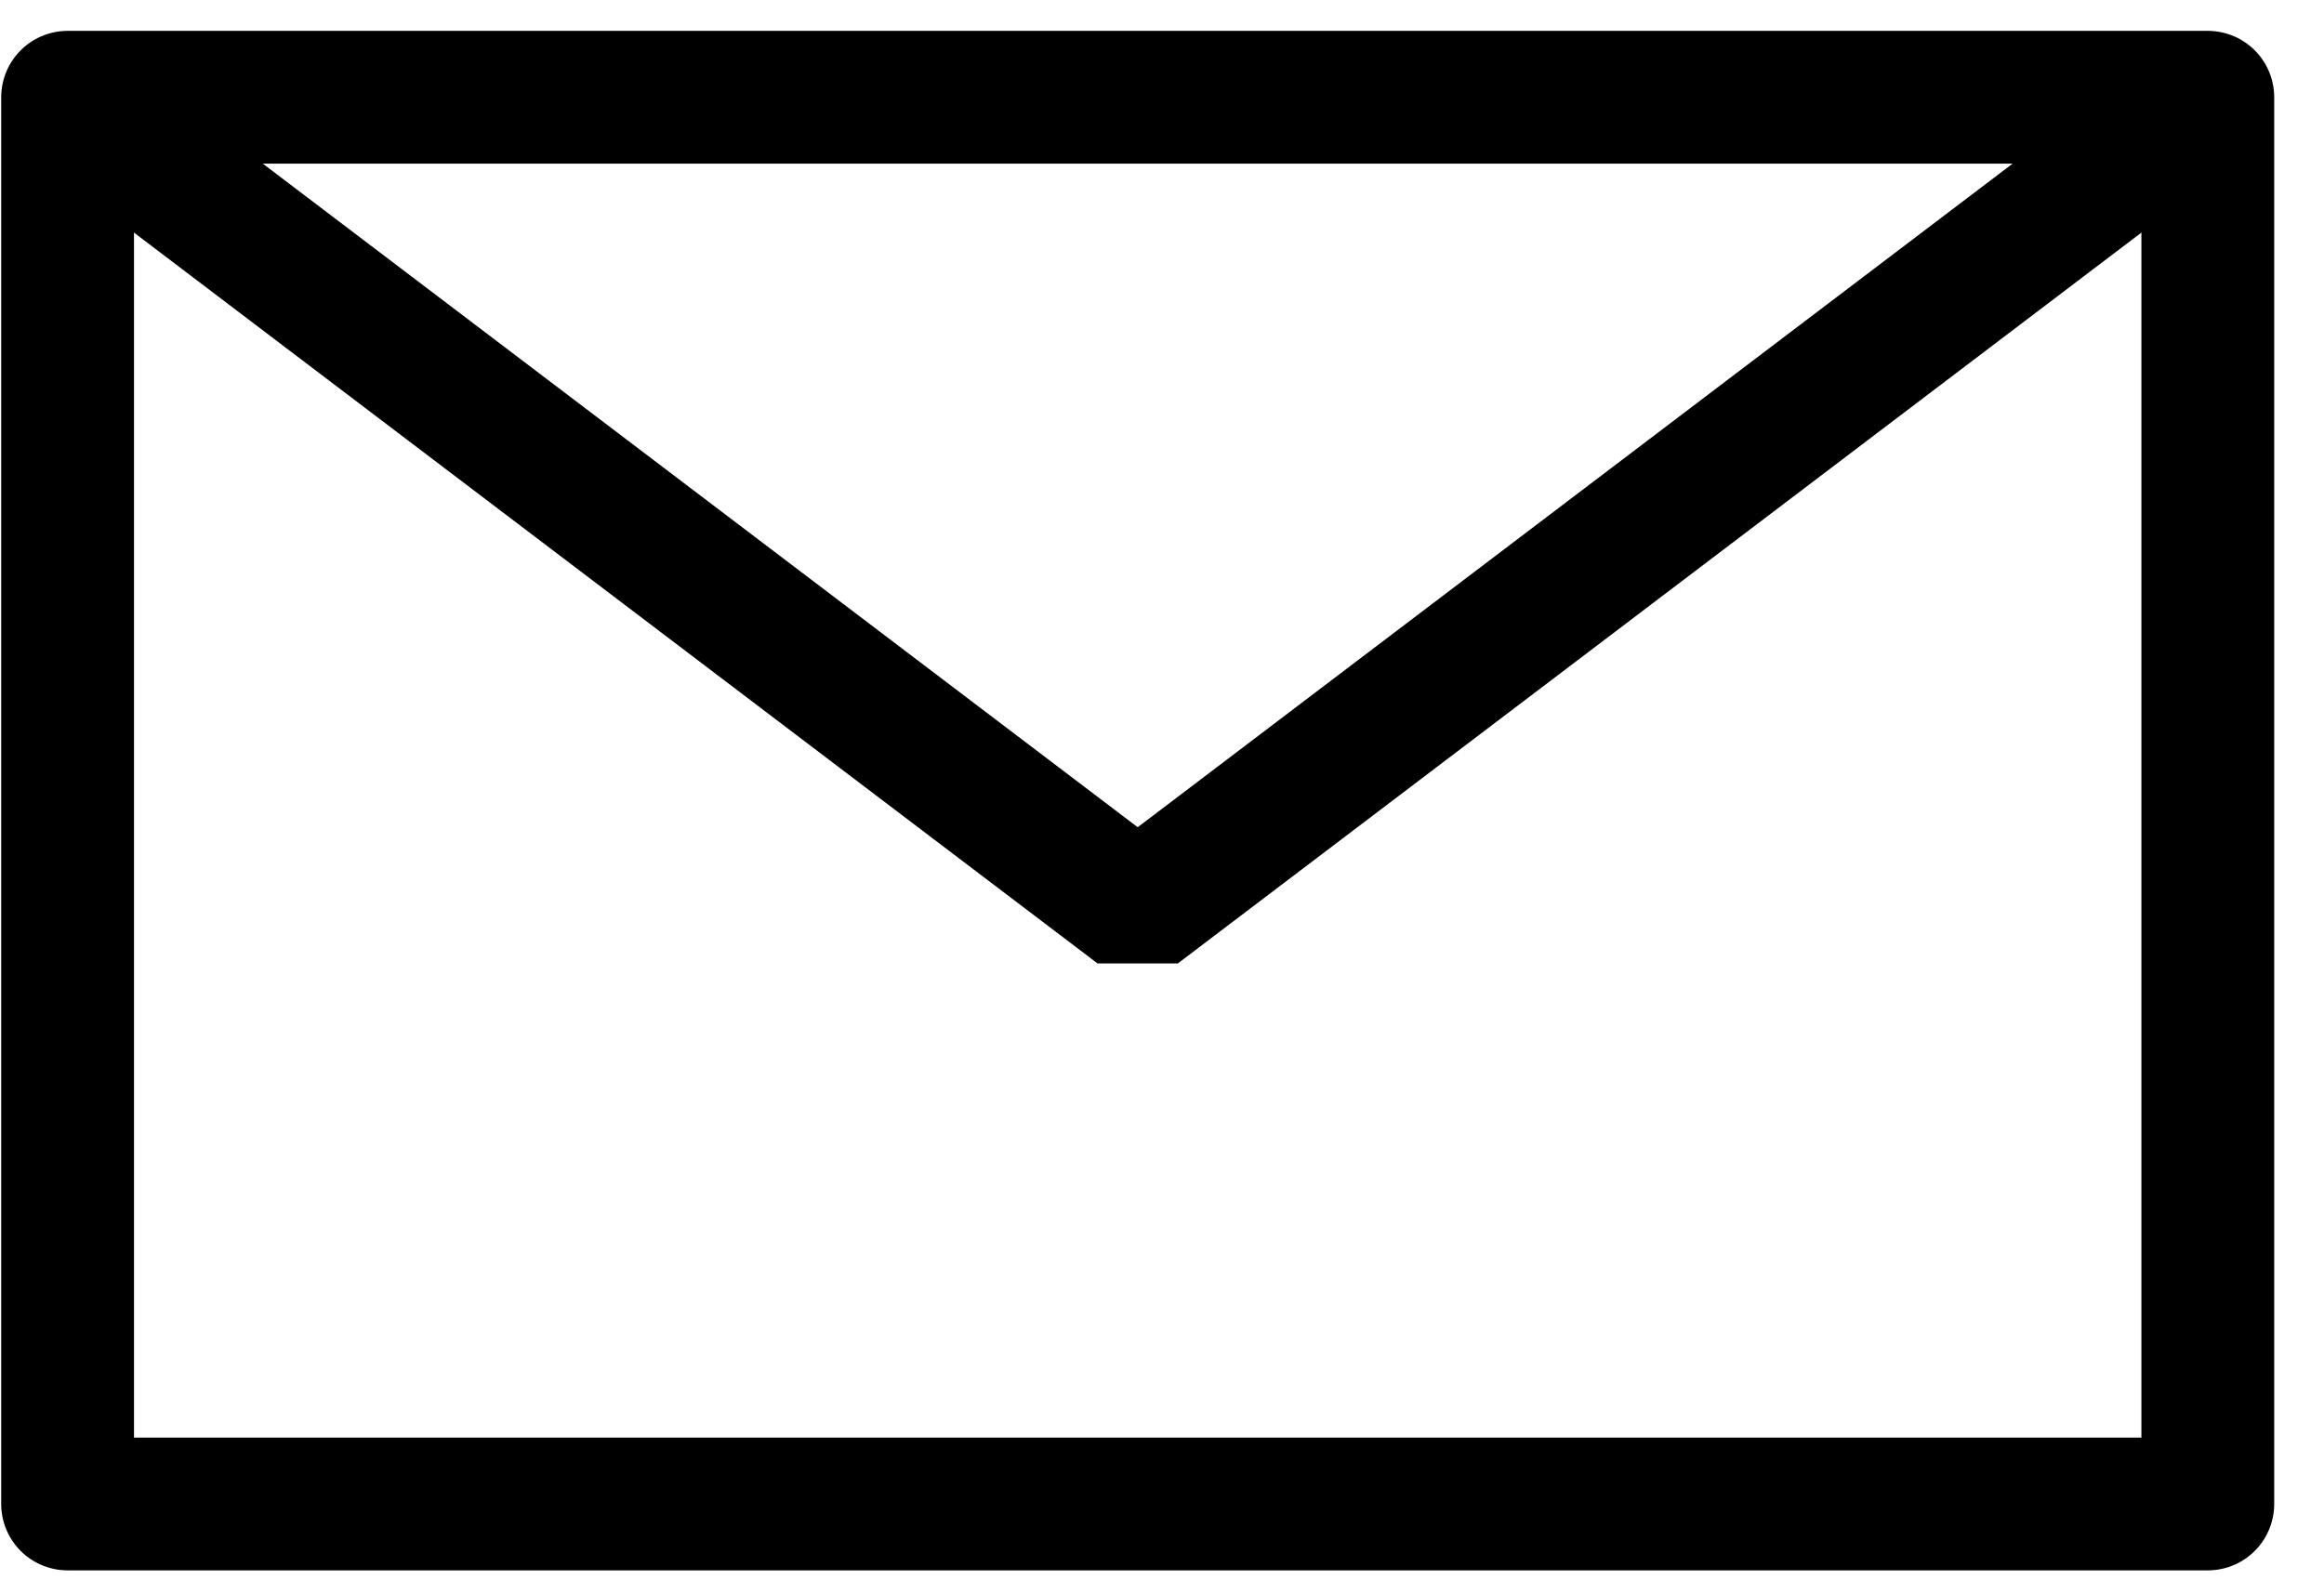
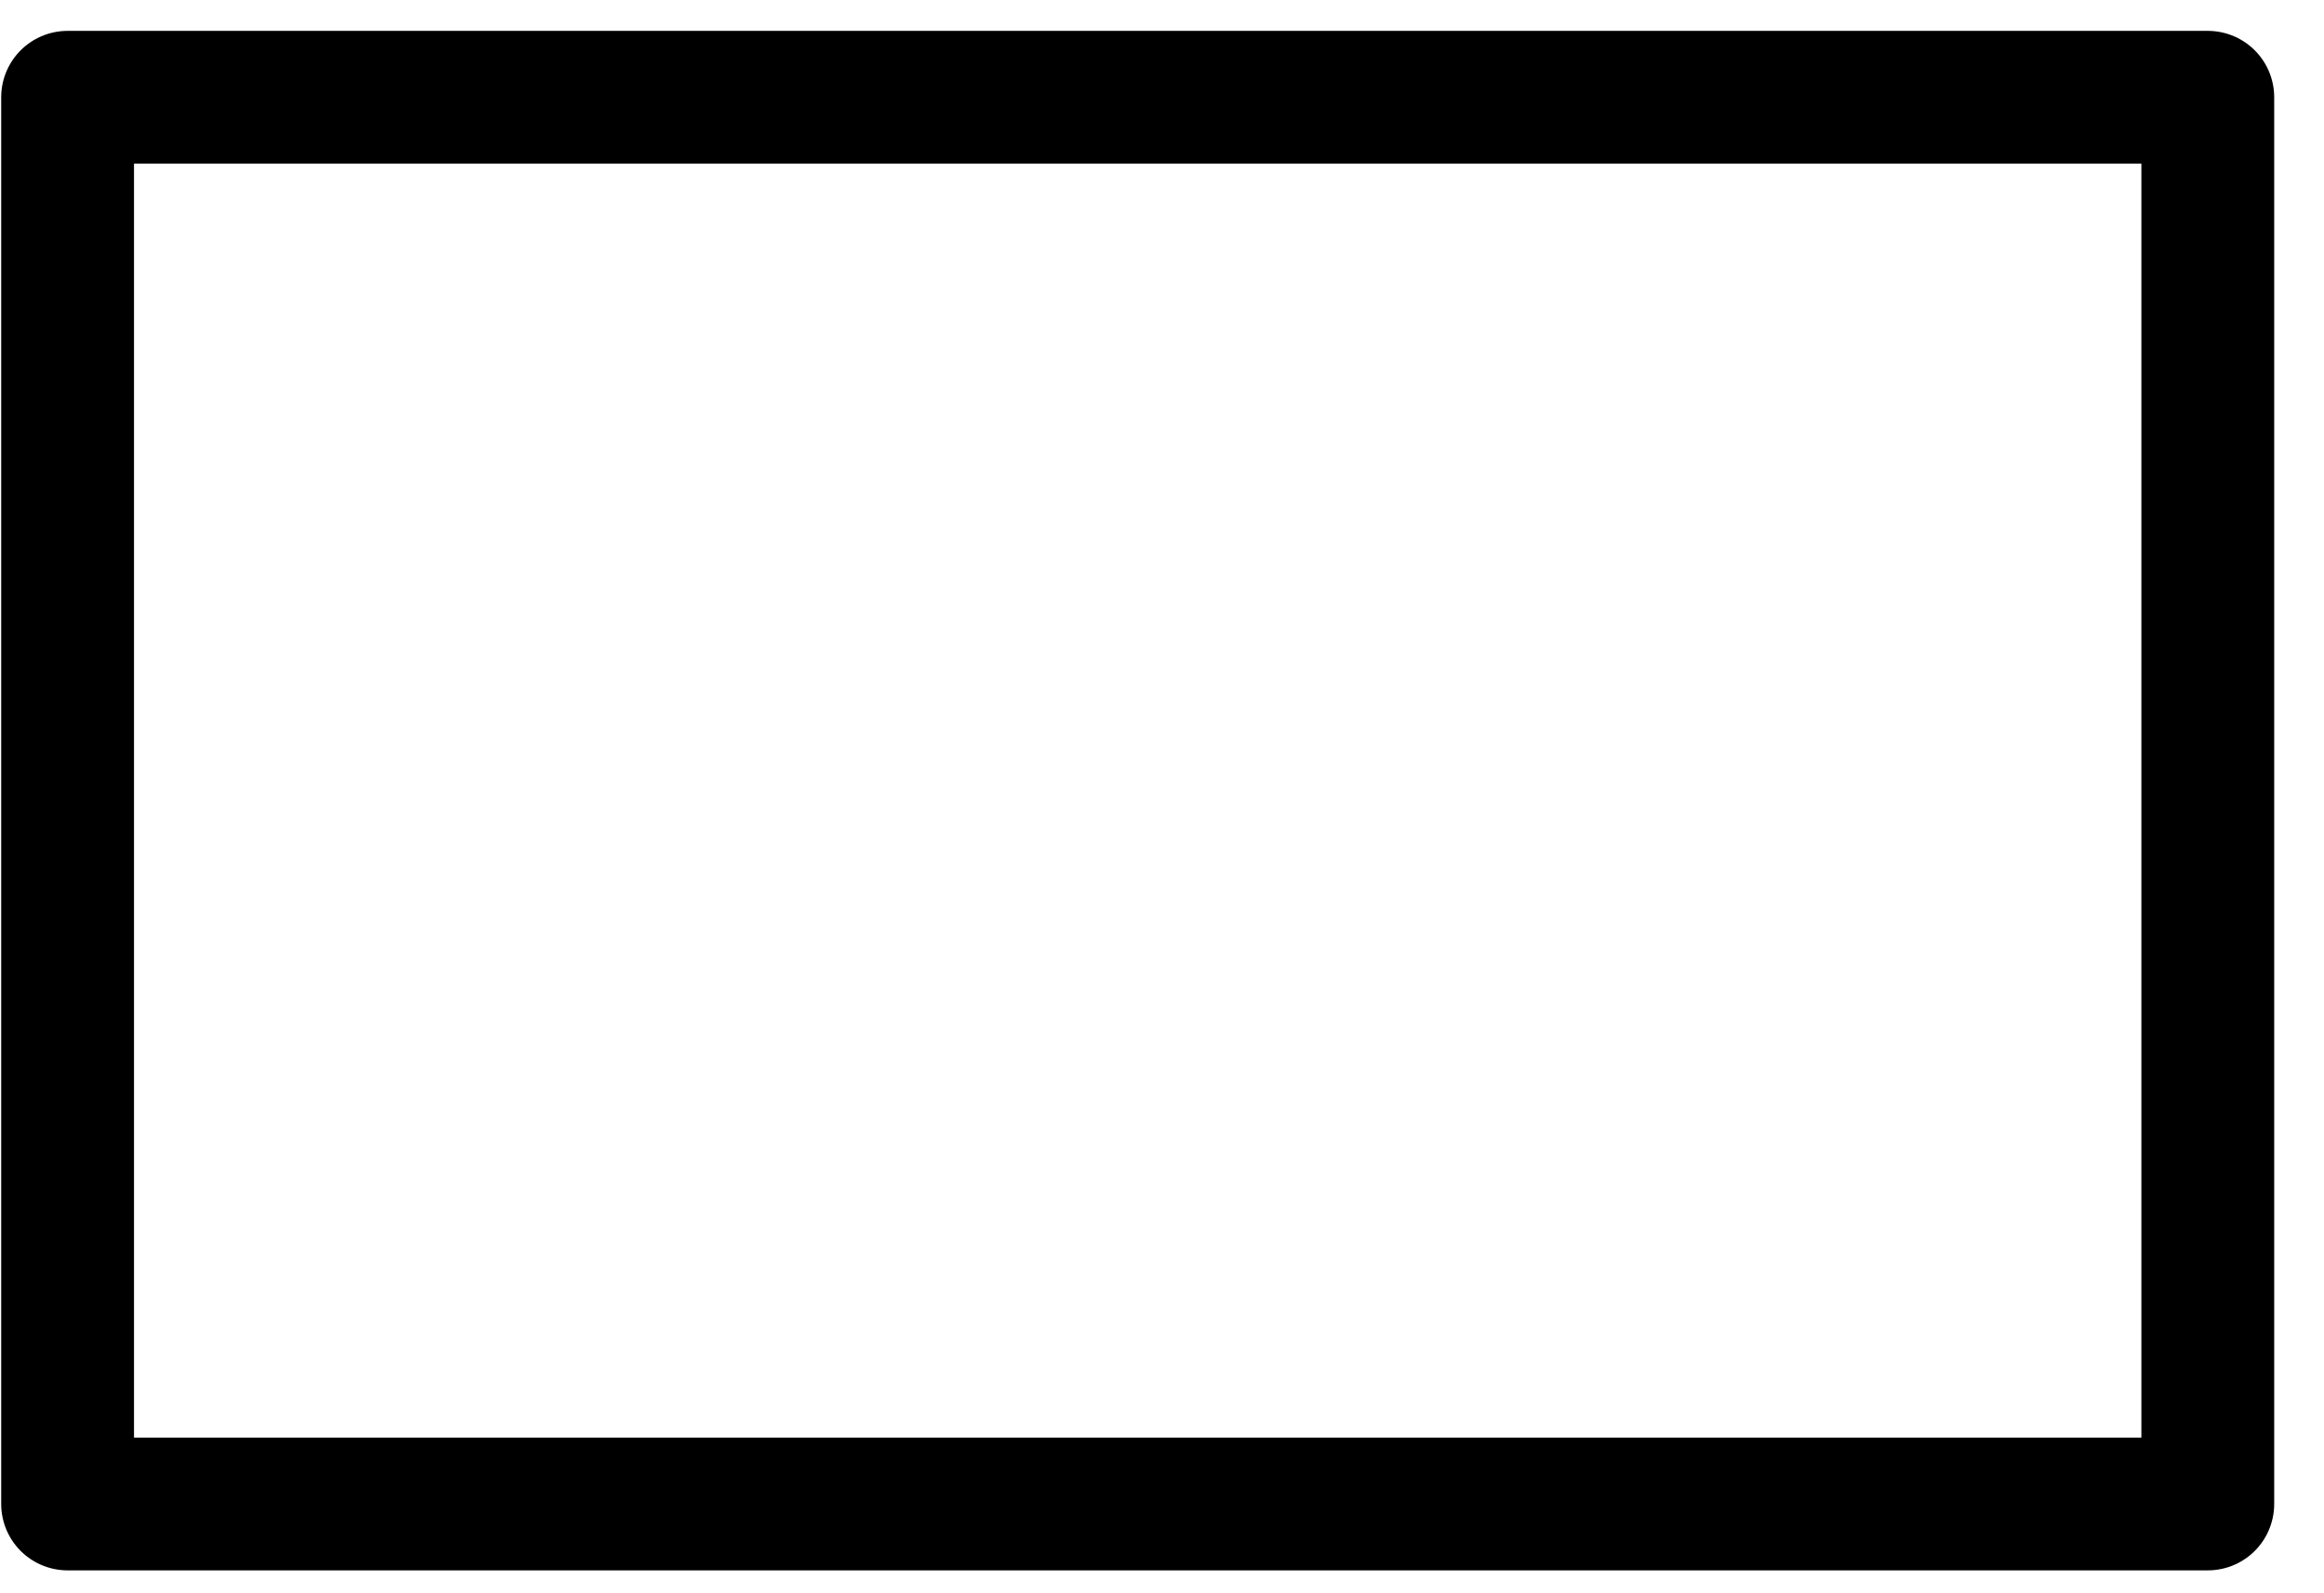
<svg xmlns="http://www.w3.org/2000/svg" width="35" height="24" viewBox="0 0 35 24" fill="none">
  <rect x="1.018" y="1.465" width="32.232" height="21.19" stroke="black" stroke-width="2" stroke-linejoin="round" />
-   <path d="M1.122 1.569L17.134 13.716L33.146 1.569" stroke="black" stroke-width="2" stroke-linejoin="bevel" />
</svg>